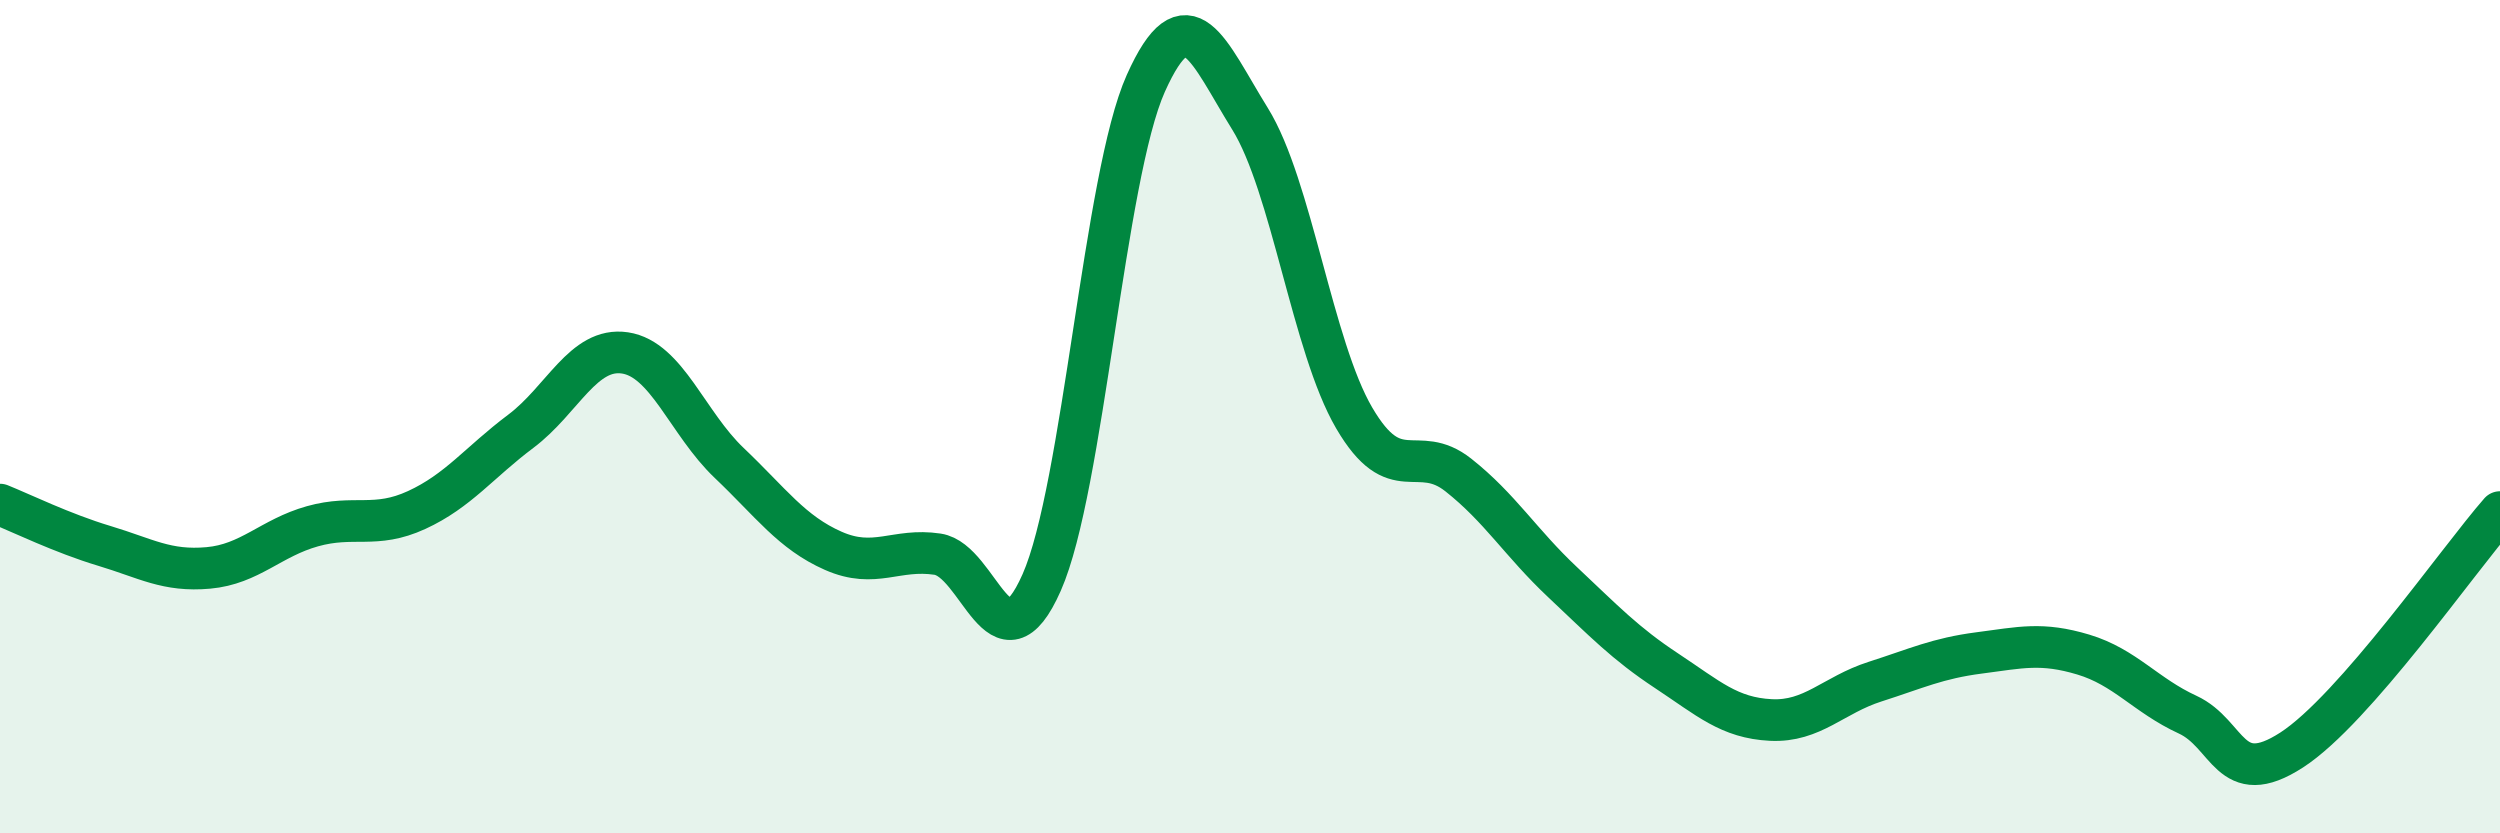
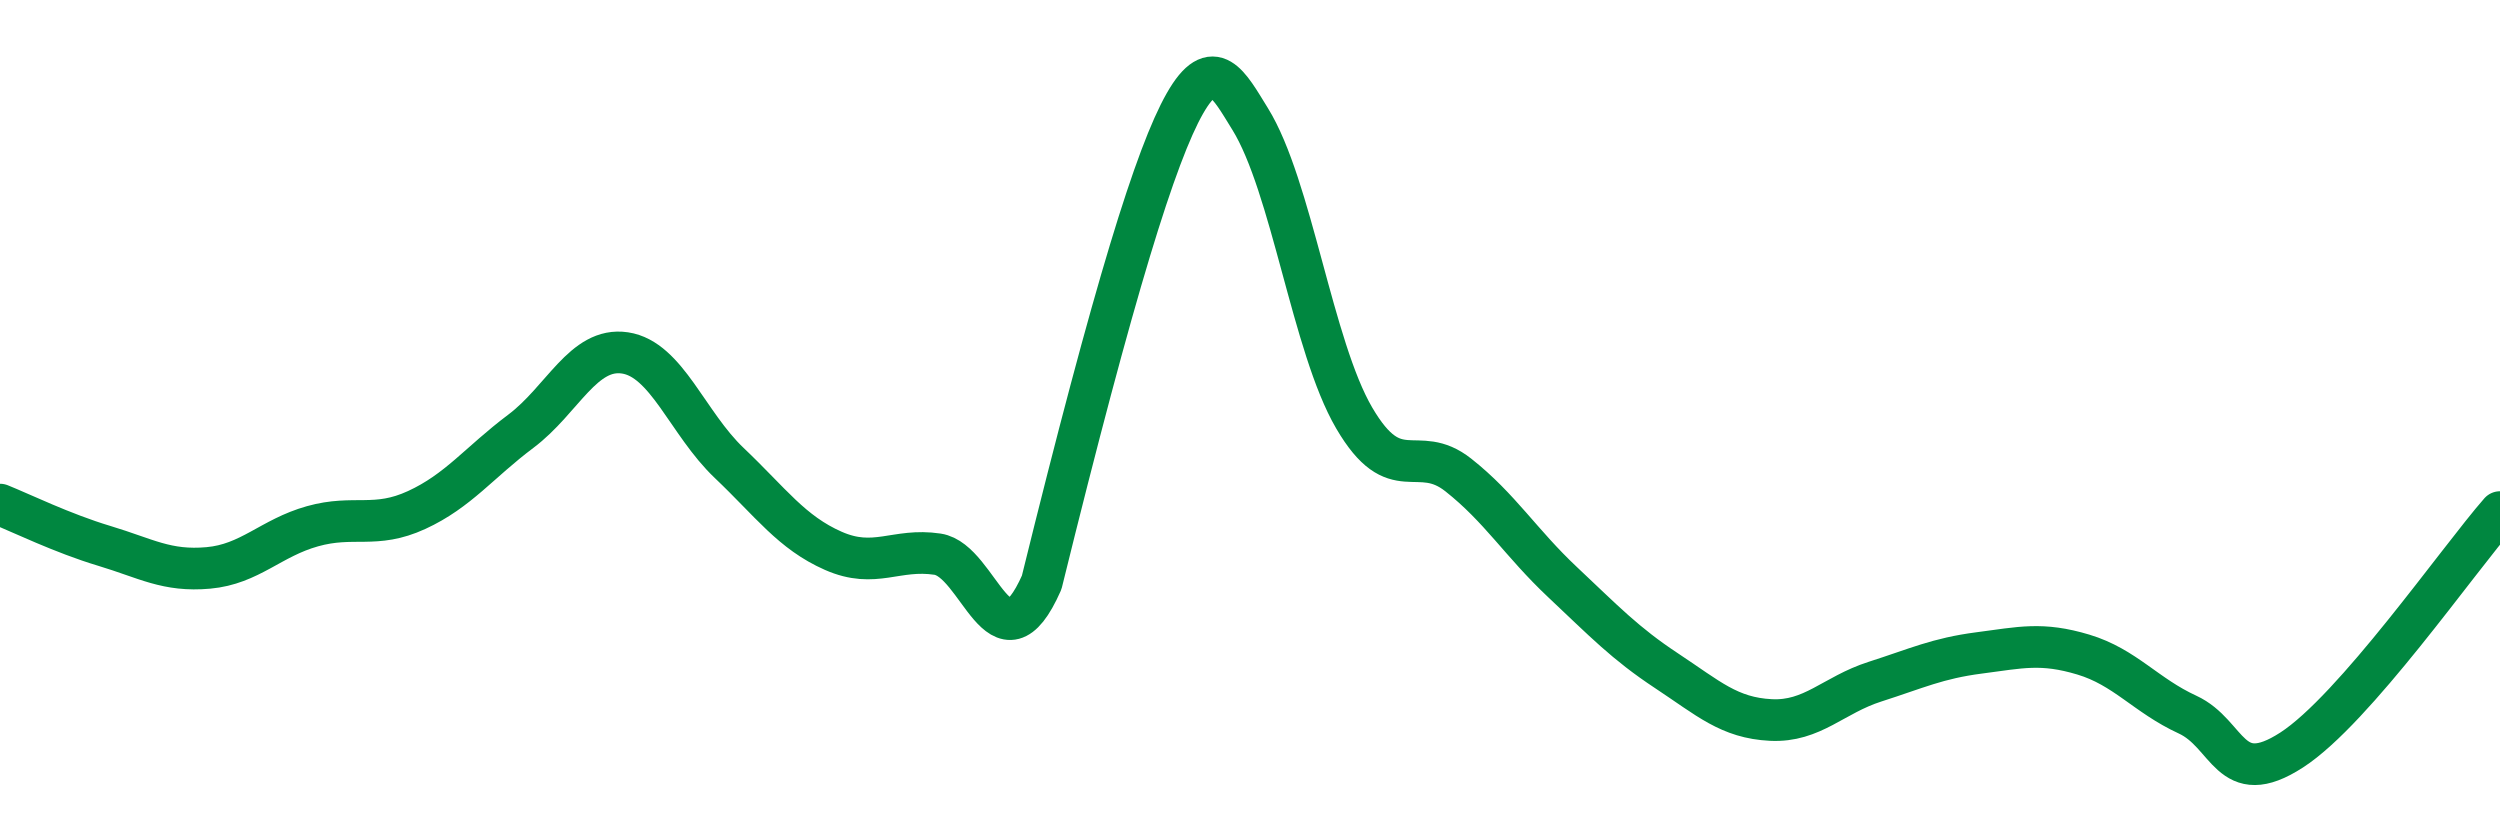
<svg xmlns="http://www.w3.org/2000/svg" width="60" height="20" viewBox="0 0 60 20">
-   <path d="M 0,12.11 C 0.5,12.31 1.5,12.8 2.5,13.1 C 3.5,13.4 4,13.72 5,13.63 C 6,13.54 6.5,12.91 7.5,12.63 C 8.5,12.35 9,12.7 10,12.24 C 11,11.78 11.5,11.1 12.5,10.35 C 13.5,9.6 14,8.32 15,8.47 C 16,8.62 16.5,10.16 17.5,11.11 C 18.5,12.06 19,12.78 20,13.22 C 21,13.66 21.5,13.15 22.5,13.3 C 23.5,13.45 24,16.24 25,13.98 C 26,11.72 26.5,4.23 27.5,2 C 28.5,-0.23 29,1.24 30,2.85 C 31,4.46 31.5,8.32 32.5,10.03 C 33.5,11.74 34,10.61 35,11.4 C 36,12.19 36.5,13.03 37.5,13.97 C 38.5,14.91 39,15.44 40,16.1 C 41,16.76 41.5,17.23 42.5,17.28 C 43.5,17.33 44,16.68 45,16.36 C 46,16.04 46.5,15.8 47.5,15.67 C 48.5,15.54 49,15.41 50,15.71 C 51,16.01 51.5,16.69 52.5,17.15 C 53.5,17.61 53.5,18.97 55,18 C 56.5,17.03 59,13.43 60,12.29L60 20L0 20Z" fill="#008740" opacity="0.1" stroke-linecap="round" stroke-linejoin="round" />
-   <path d="M 0,12.11 C 0.5,12.31 1.5,12.8 2.5,13.1 C 3.5,13.4 4,13.72 5,13.63 C 6,13.54 6.5,12.91 7.5,12.63 C 8.5,12.35 9,12.7 10,12.24 C 11,11.78 11.5,11.1 12.5,10.35 C 13.5,9.6 14,8.32 15,8.47 C 16,8.62 16.5,10.16 17.5,11.11 C 18.5,12.06 19,12.78 20,13.22 C 21,13.66 21.5,13.15 22.5,13.3 C 23.5,13.45 24,16.24 25,13.98 C 26,11.72 26.5,4.23 27.5,2 C 28.5,-0.23 29,1.24 30,2.85 C 31,4.46 31.5,8.32 32.5,10.03 C 33.5,11.74 34,10.61 35,11.4 C 36,12.19 36.5,13.03 37.5,13.97 C 38.5,14.91 39,15.44 40,16.1 C 41,16.76 41.5,17.23 42.5,17.28 C 43.5,17.33 44,16.68 45,16.36 C 46,16.04 46.5,15.8 47.5,15.67 C 48.5,15.54 49,15.41 50,15.71 C 51,16.01 51.5,16.69 52.5,17.15 C 53.5,17.61 53.5,18.97 55,18 C 56.5,17.03 59,13.43 60,12.29" stroke="#008740" stroke-width="1" fill="none" stroke-linecap="round" stroke-linejoin="round" />
+   <path d="M 0,12.11 C 0.5,12.31 1.5,12.8 2.5,13.1 C 3.5,13.4 4,13.72 5,13.63 C 6,13.54 6.5,12.91 7.5,12.63 C 8.5,12.35 9,12.7 10,12.24 C 11,11.78 11.5,11.1 12.5,10.35 C 13.5,9.6 14,8.32 15,8.47 C 16,8.62 16.5,10.16 17.5,11.11 C 18.5,12.06 19,12.78 20,13.22 C 21,13.66 21.5,13.15 22.5,13.3 C 23.5,13.45 24,16.24 25,13.98 C 28.5,-0.23 29,1.24 30,2.85 C 31,4.46 31.5,8.32 32.5,10.03 C 33.5,11.74 34,10.61 35,11.4 C 36,12.19 36.5,13.03 37.5,13.97 C 38.5,14.91 39,15.44 40,16.1 C 41,16.76 41.5,17.23 42.5,17.28 C 43.5,17.33 44,16.68 45,16.36 C 46,16.04 46.5,15.8 47.5,15.67 C 48.5,15.54 49,15.41 50,15.71 C 51,16.01 51.5,16.69 52.5,17.15 C 53.5,17.61 53.5,18.97 55,18 C 56.5,17.03 59,13.43 60,12.29" stroke="#008740" stroke-width="1" fill="none" stroke-linecap="round" stroke-linejoin="round" />
</svg>